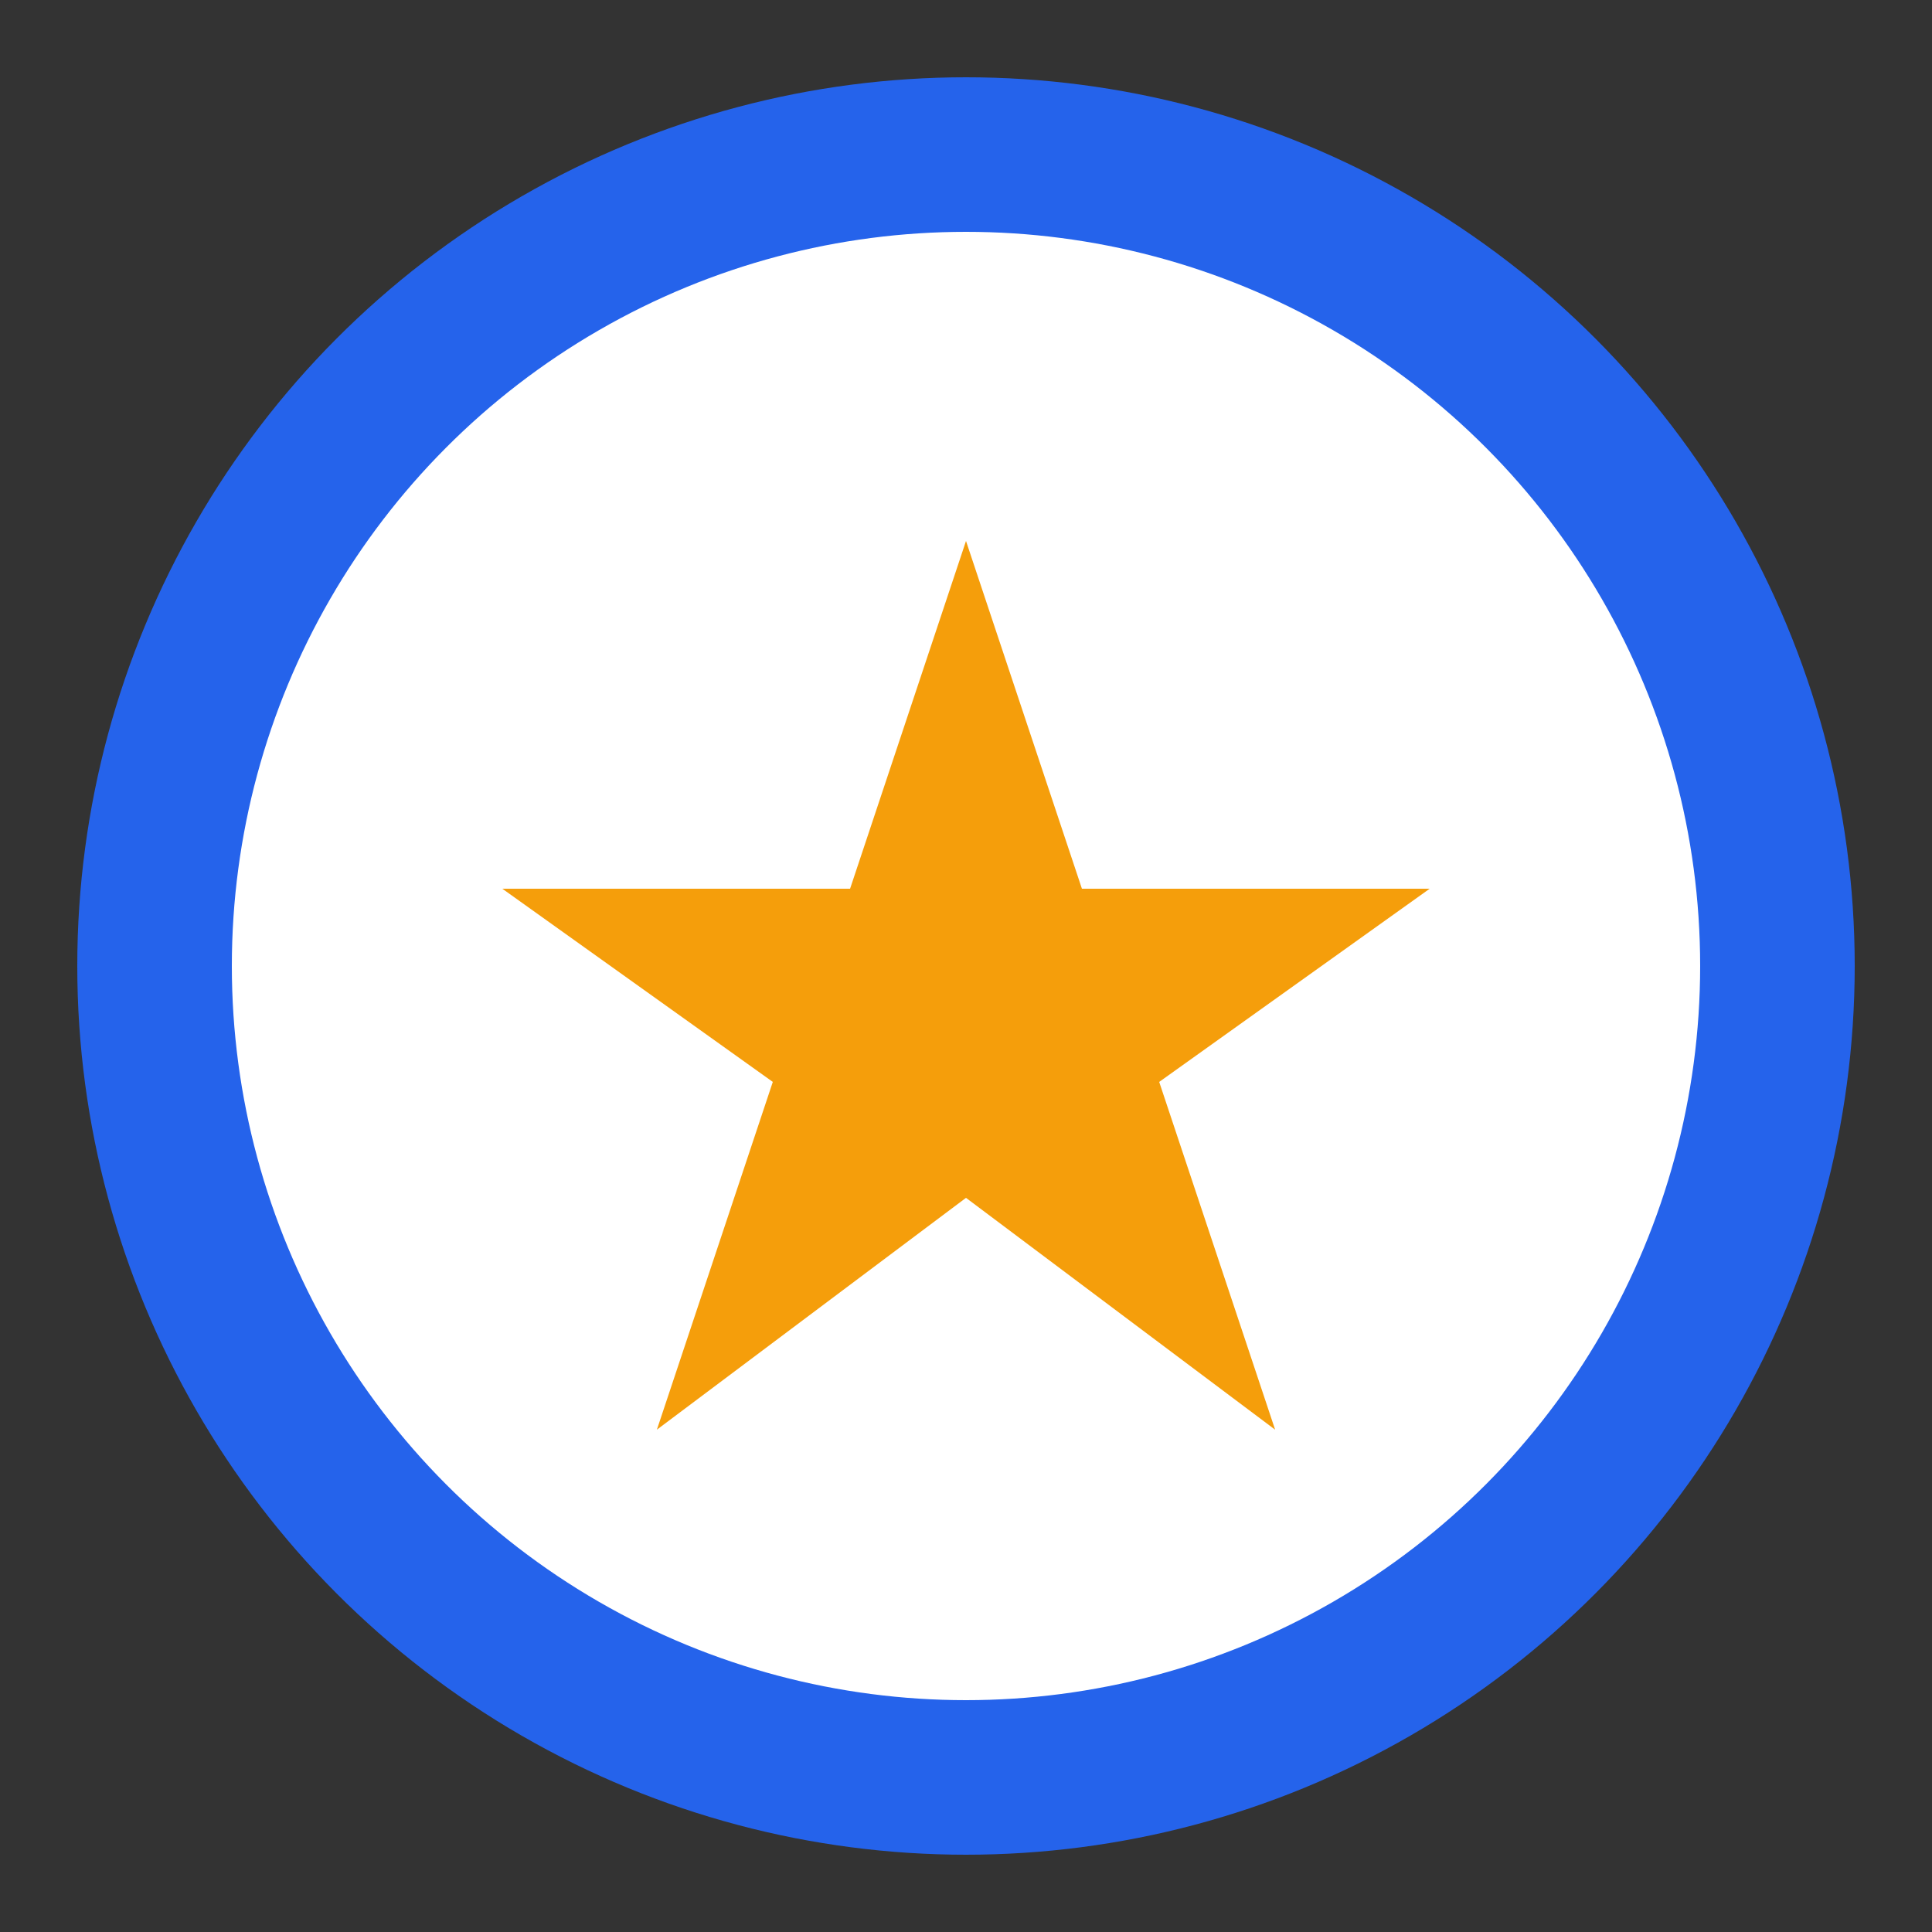
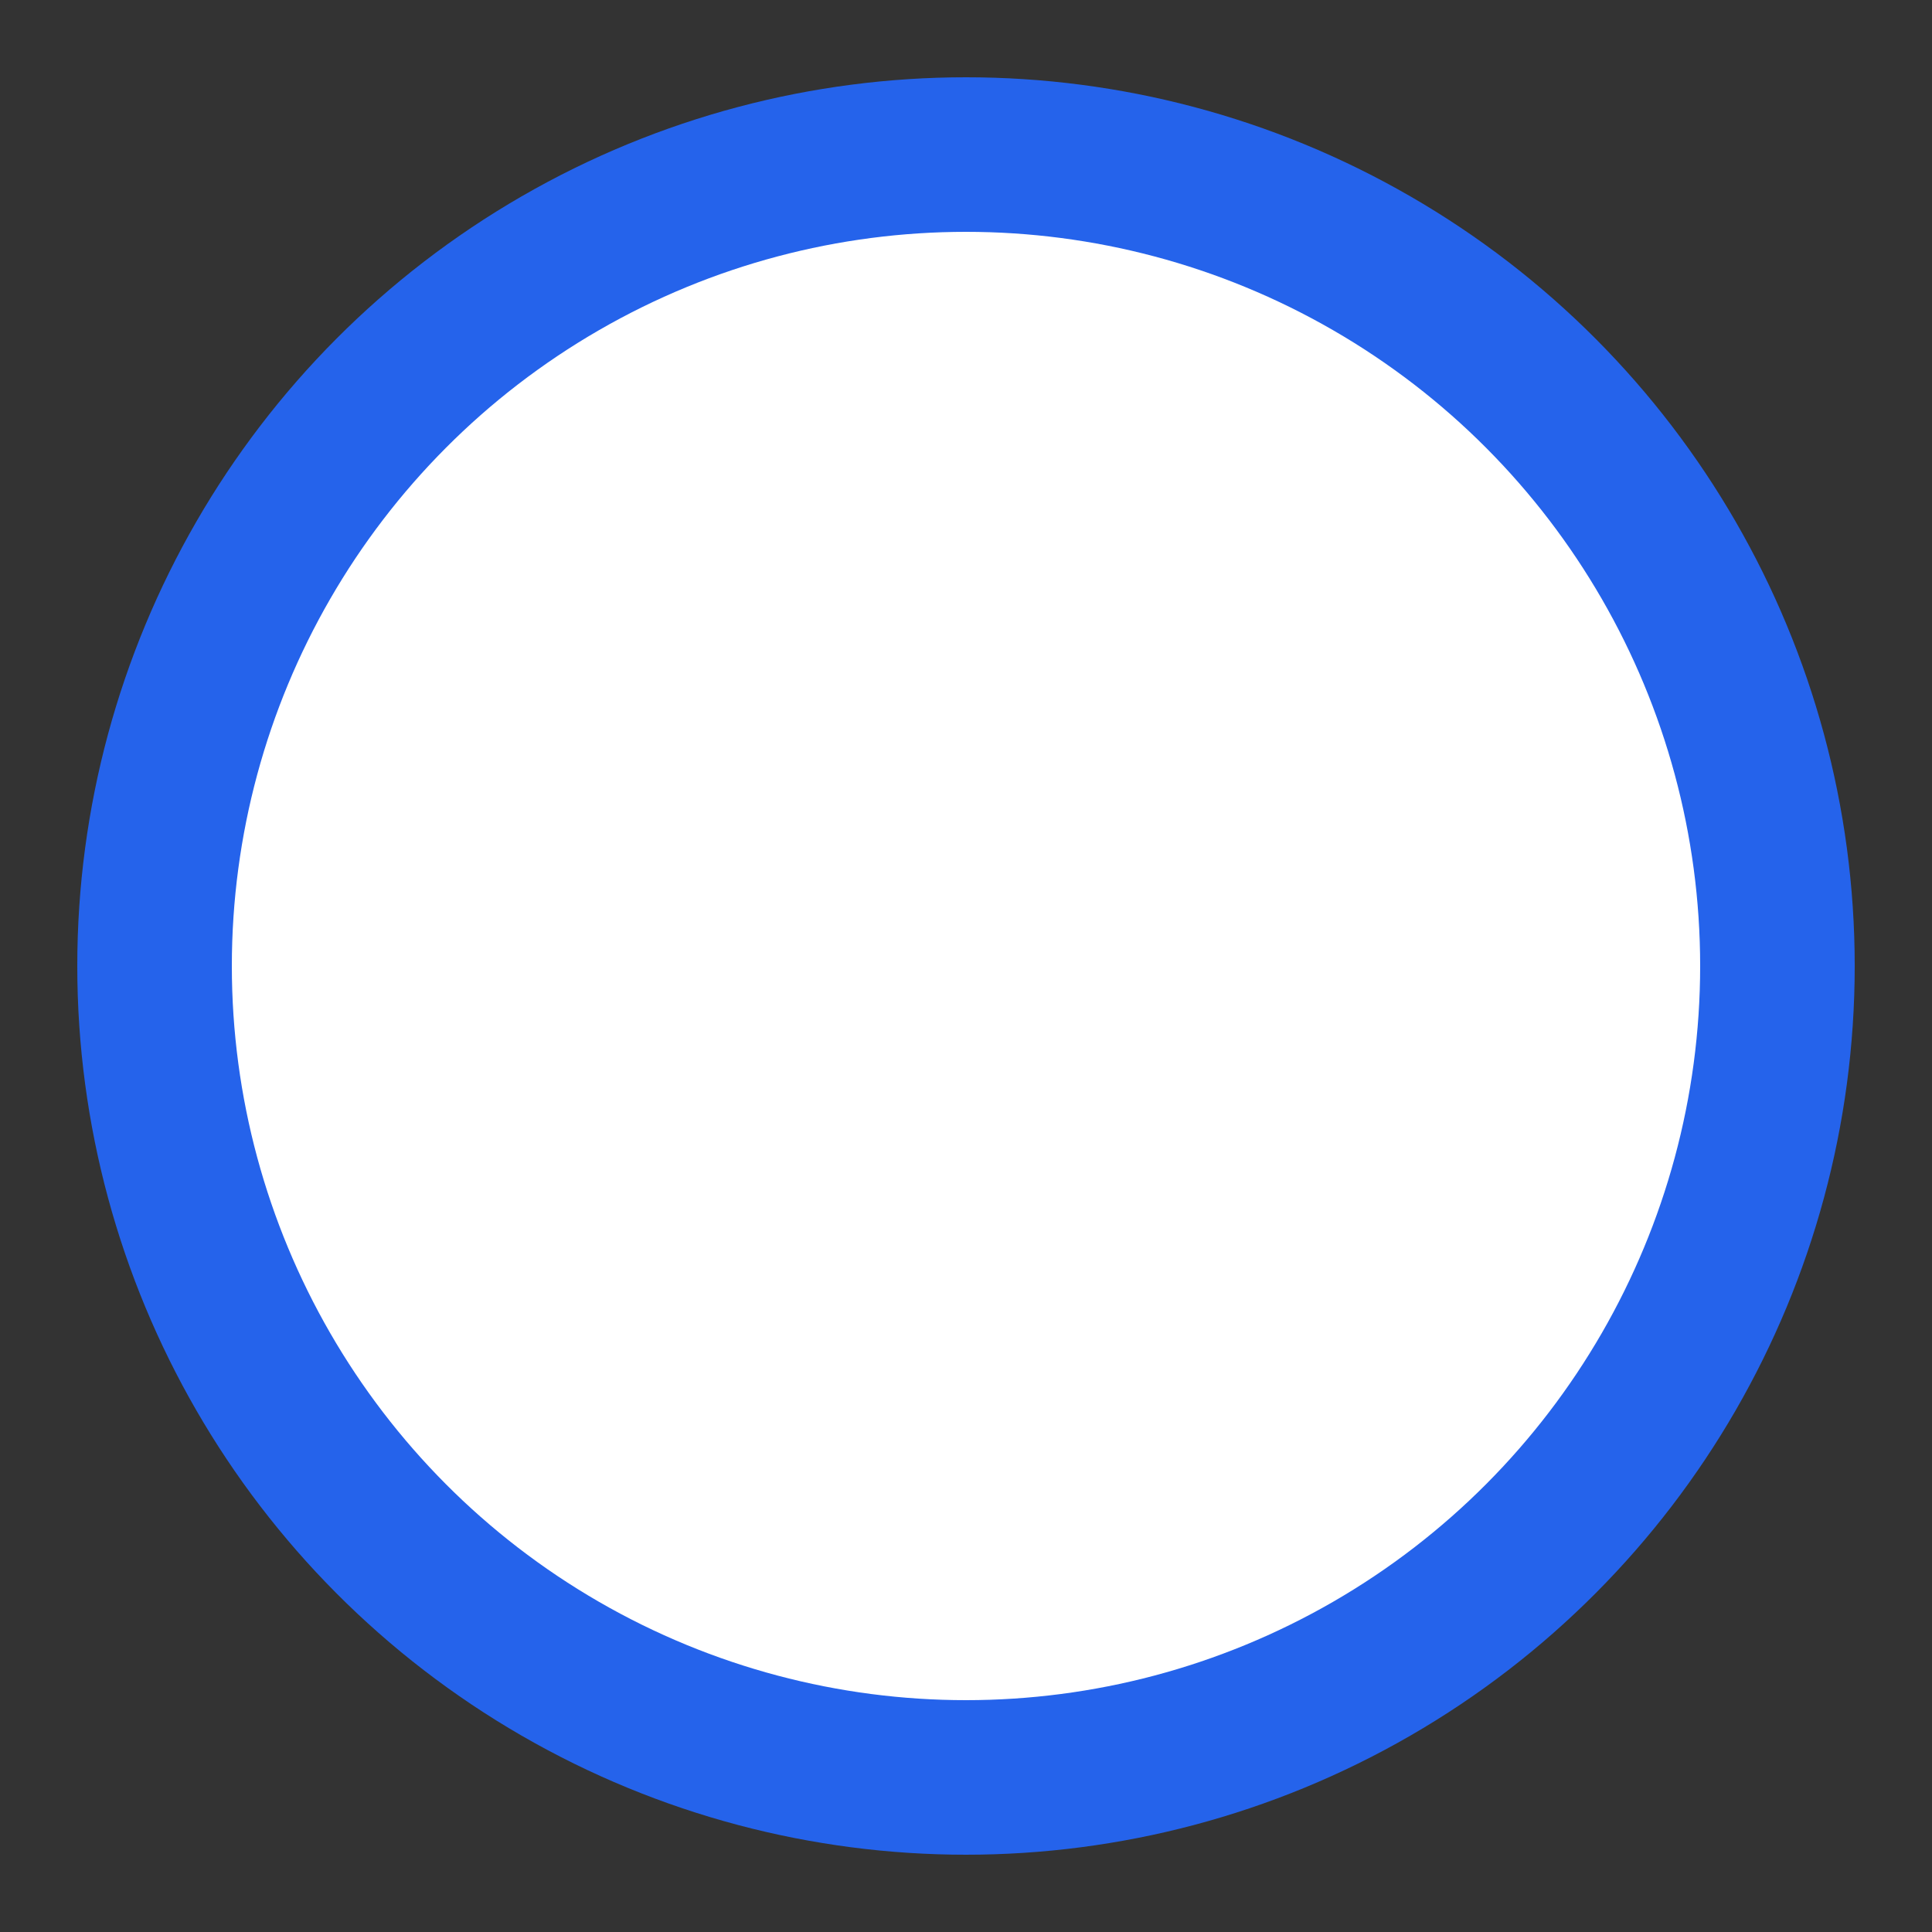
<svg xmlns="http://www.w3.org/2000/svg" width="16" height="16" viewBox="0 0 50 50">
  <rect x="0" y="0" width="50" height="50" fill="#333333" stroke="none" />
  <circle cx="25" cy="25" r="23" fill="#2563eb" />
  <circle cx="25" cy="25" r="19" fill="white" />
-   <path fill="#f59e0b" d="M25 14l-3 9h-9l7 5-3 9 8-6 8 6-3-9 7-5h-9z" />
</svg>